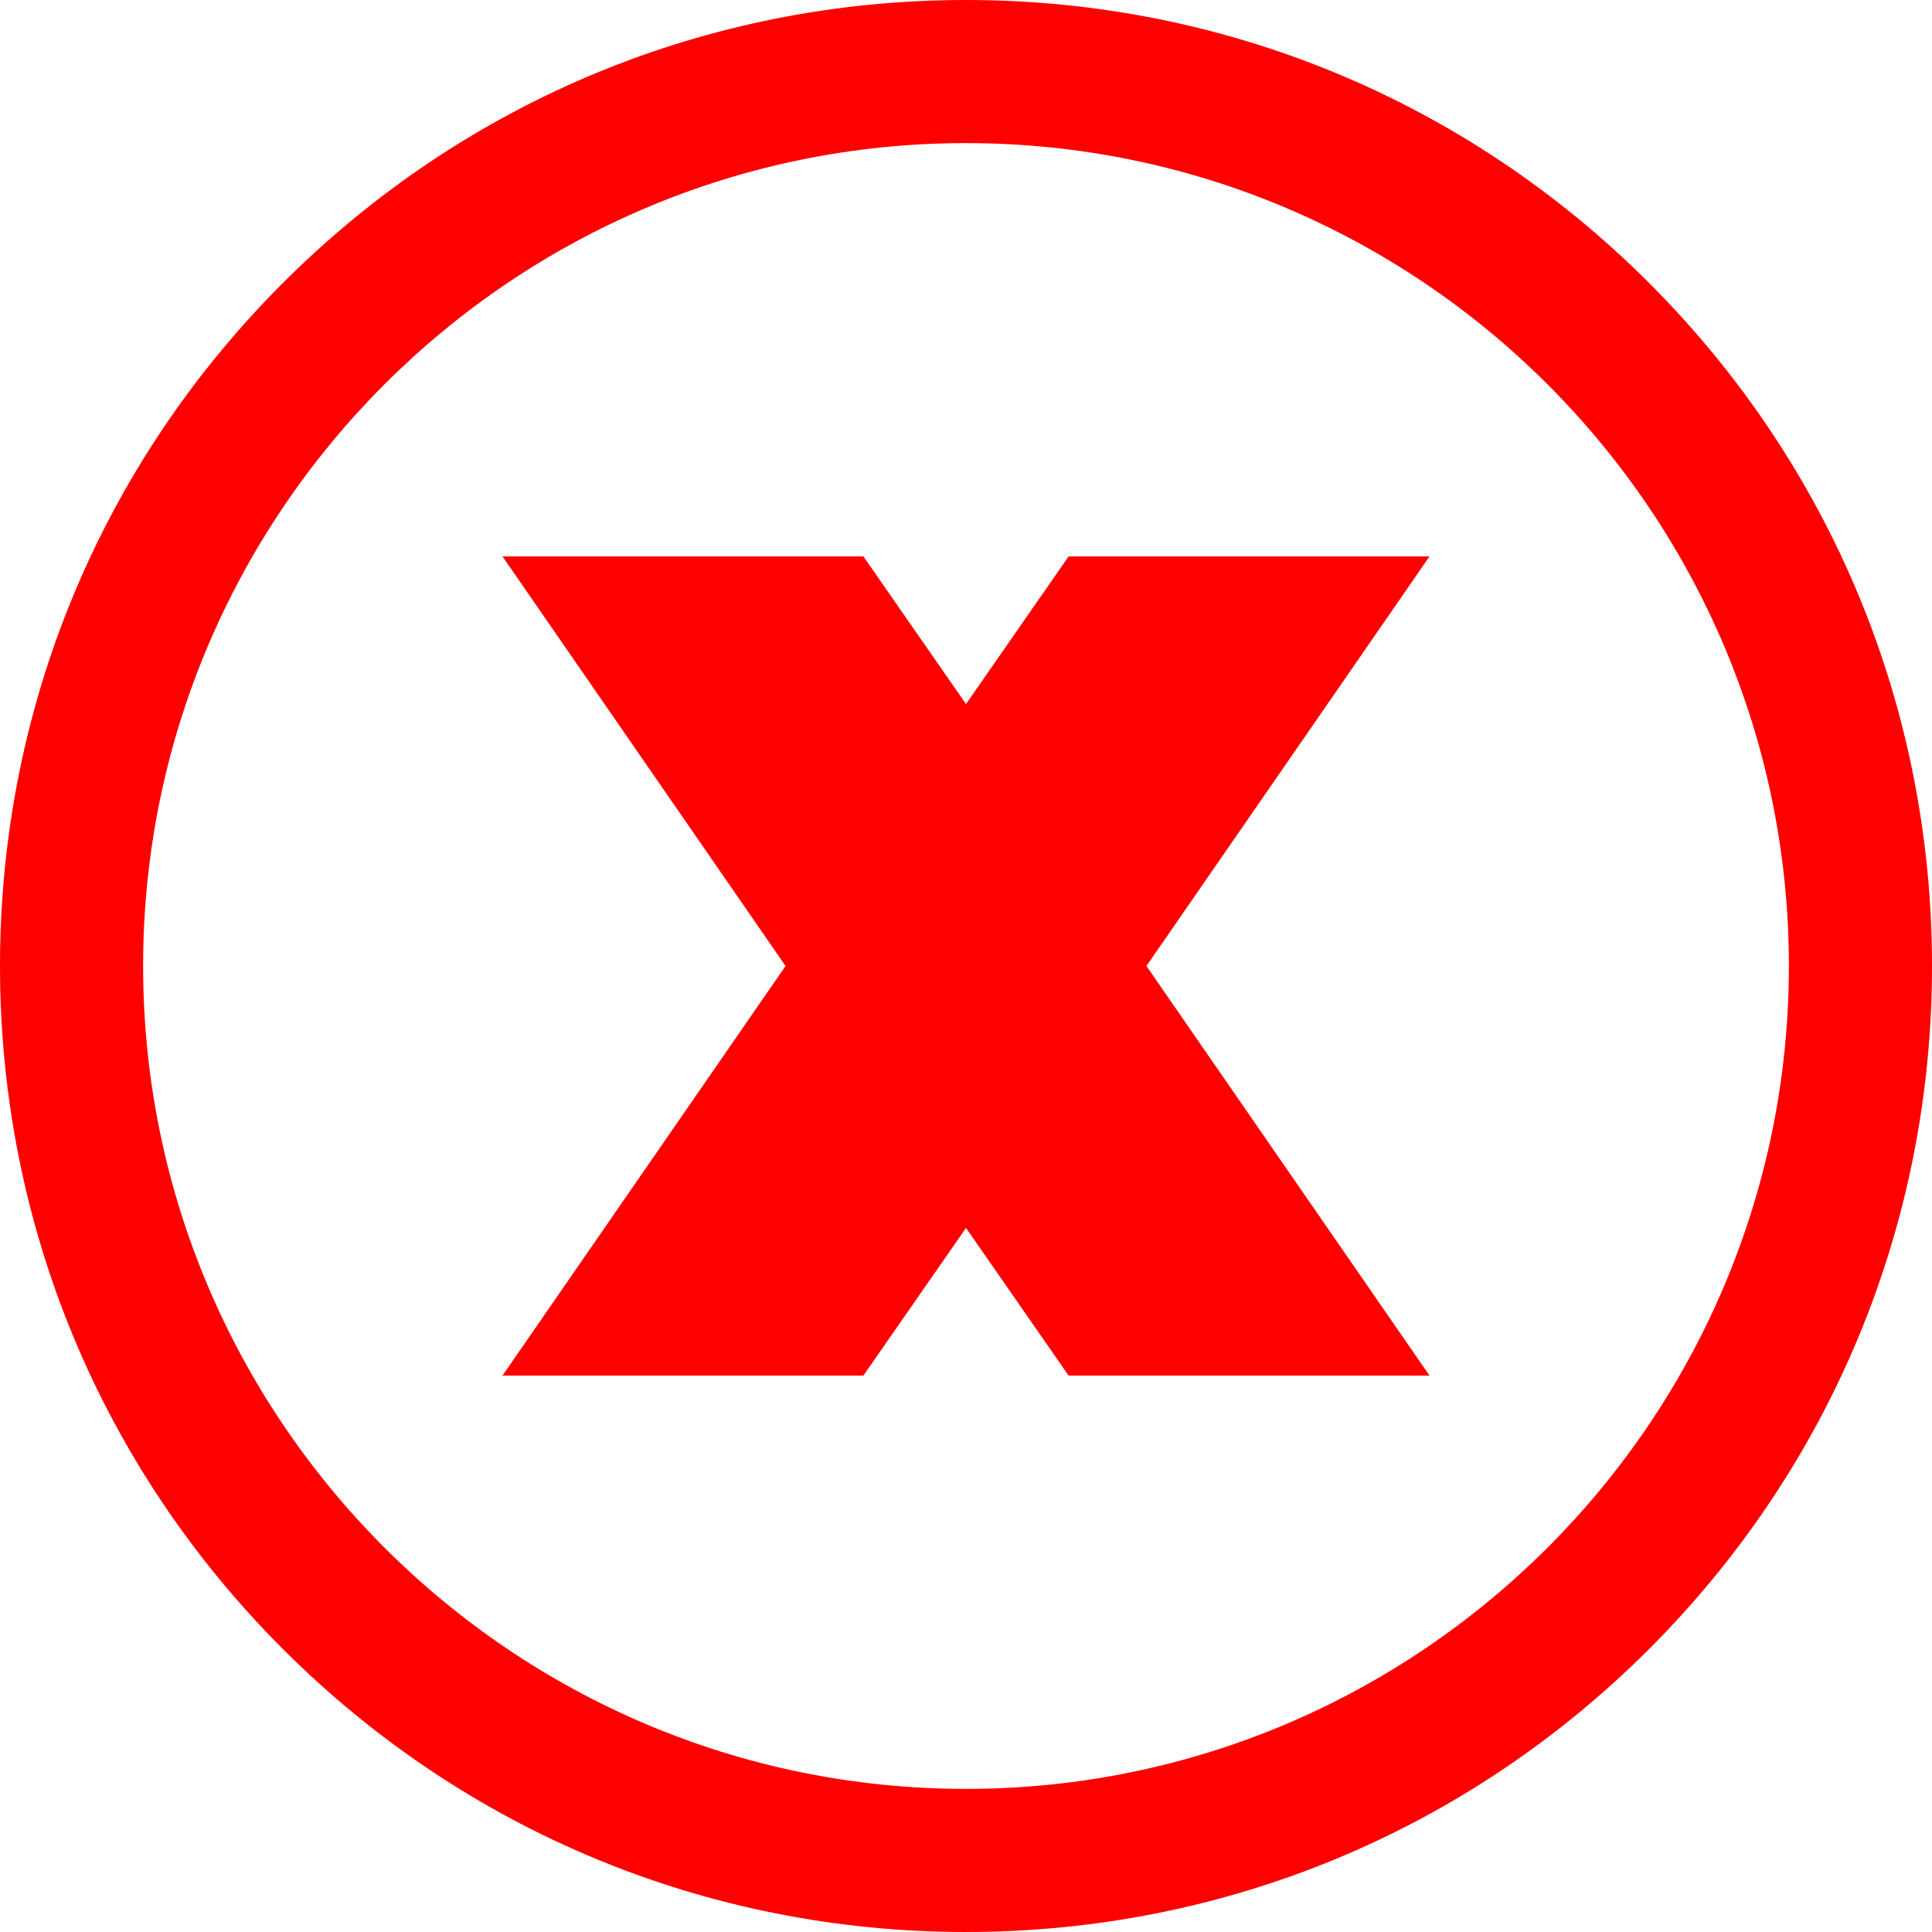
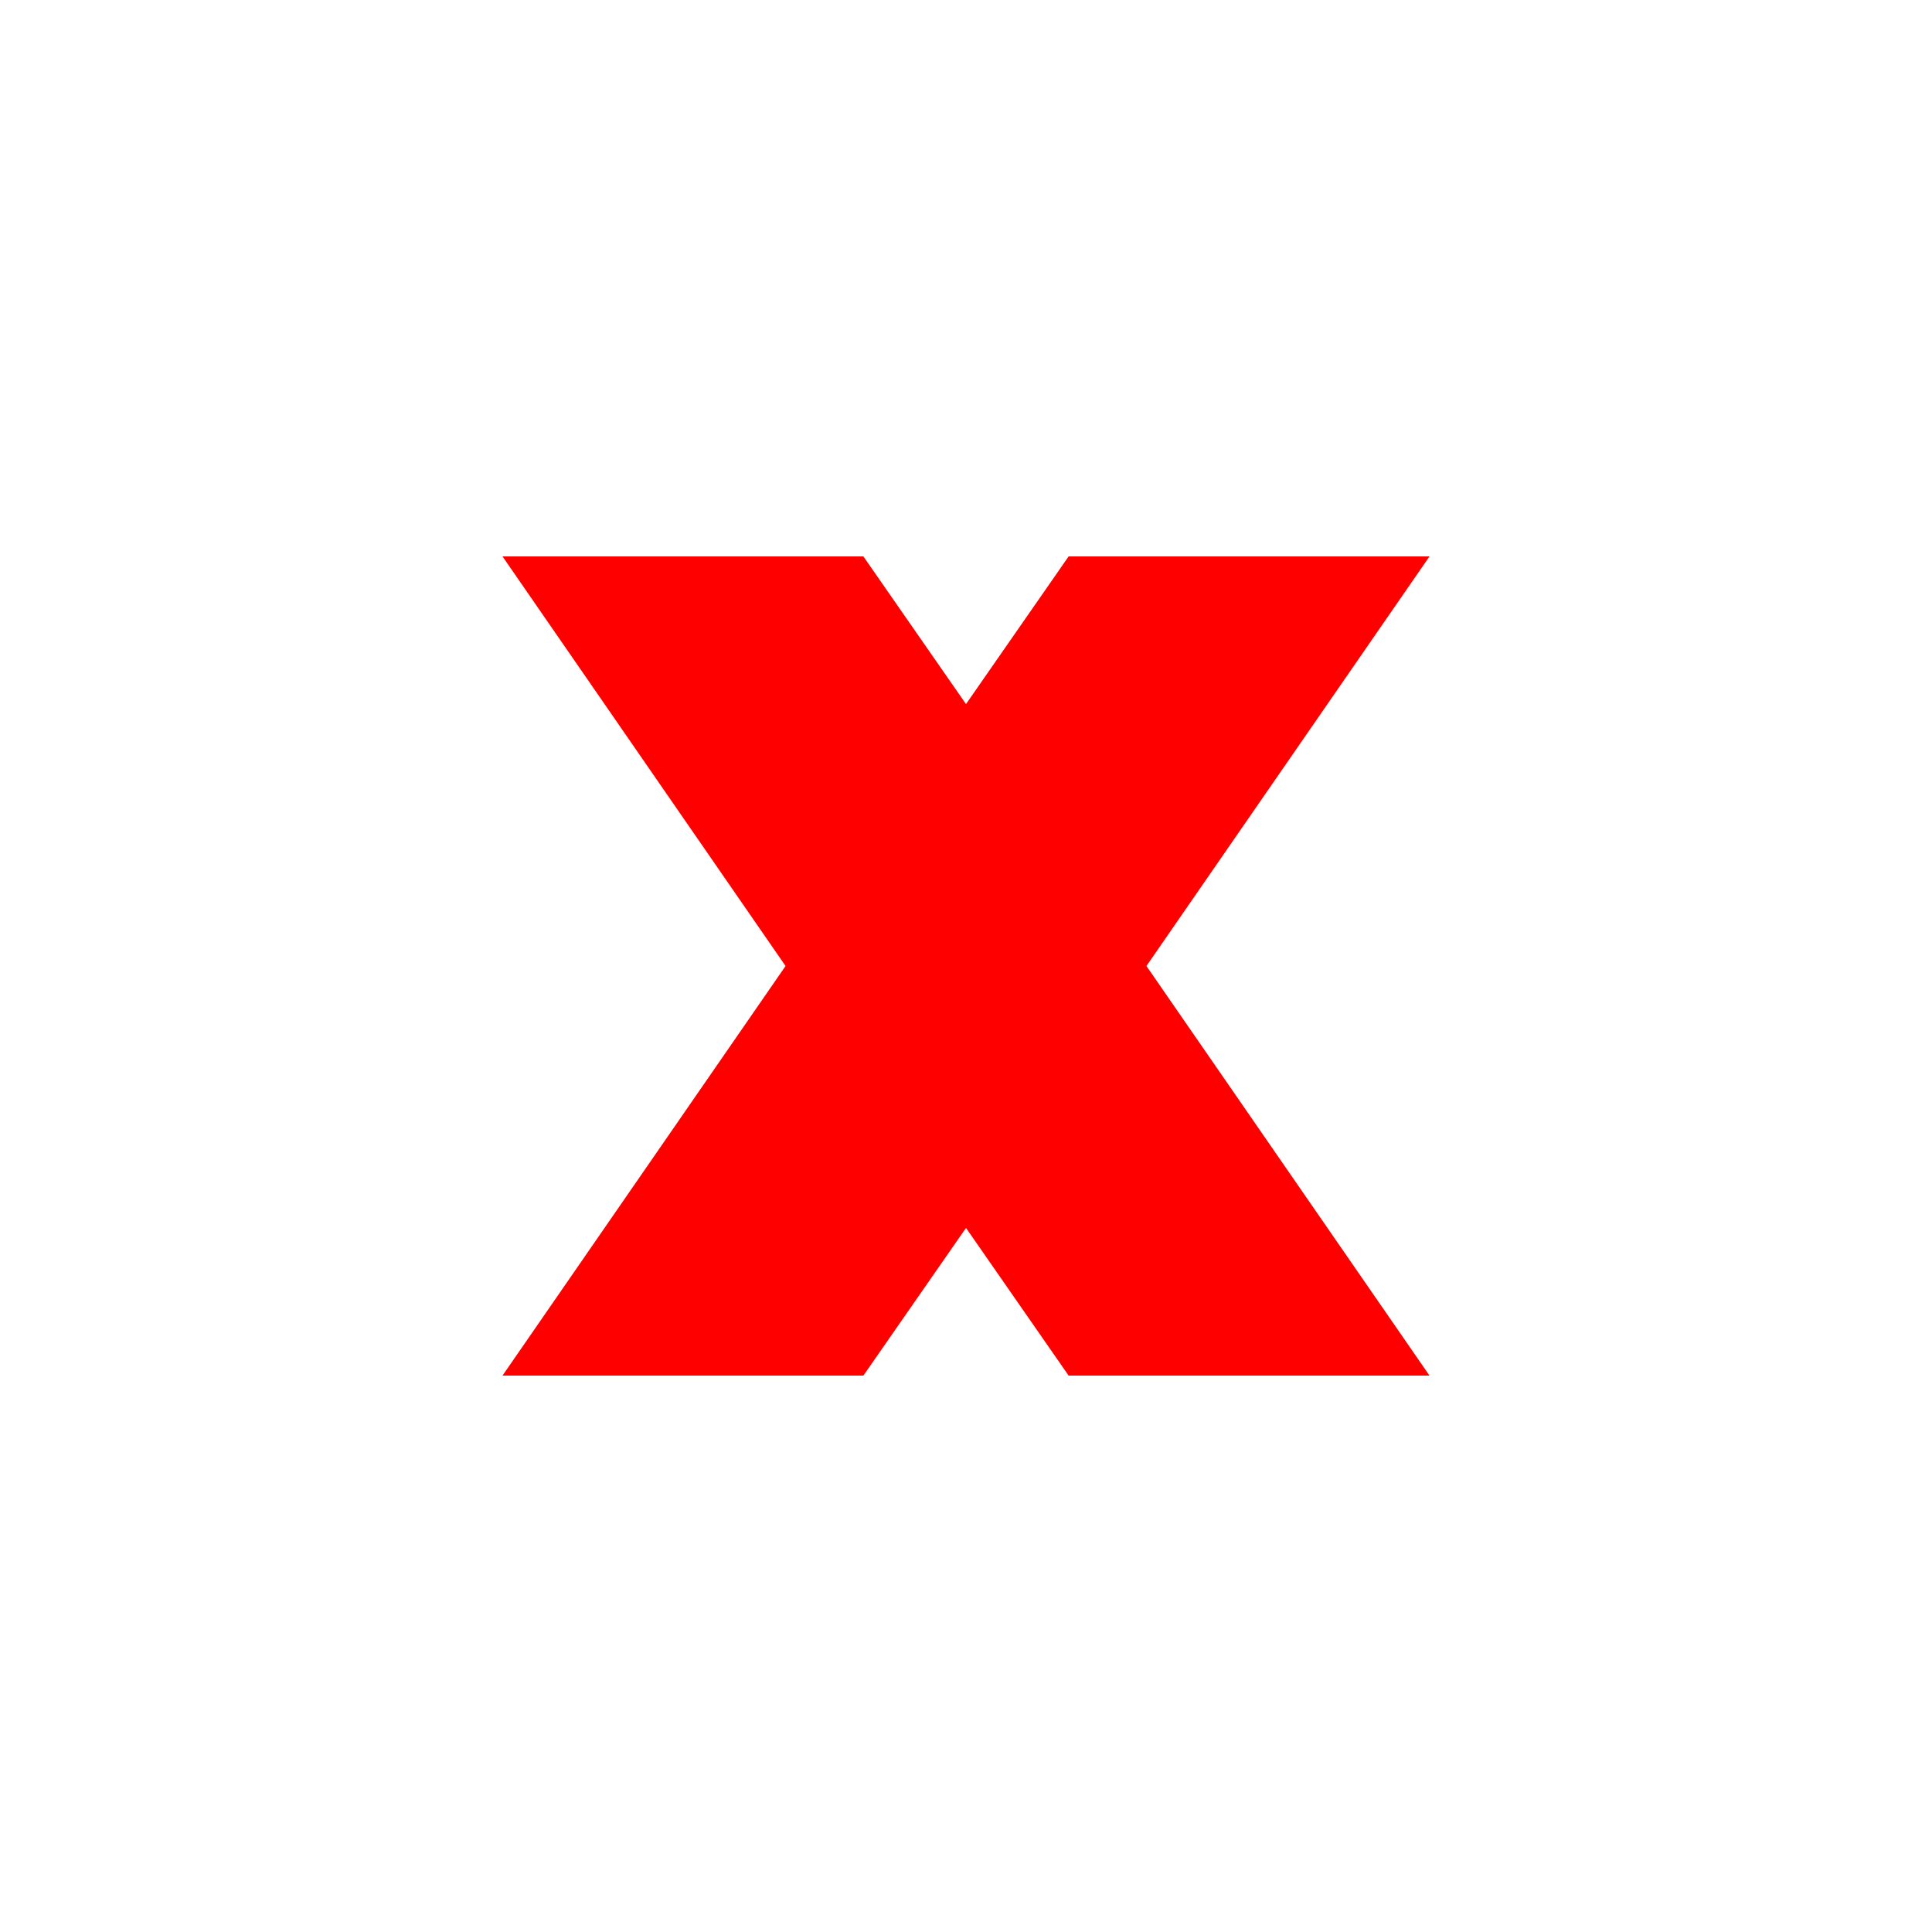
<svg xmlns="http://www.w3.org/2000/svg" fill="#ff0000" height="500" preserveAspectRatio="xMidYMid meet" version="1" viewBox="0.0 0.0 500.0 500.0" width="500" zoomAndPan="magnify">
  <g id="change1_1">
    <path d="M276.555 144L250 182.212 223.445 144 130.046 144 203.301 250 130.046 356 223.445 356 250 317.788 276.555 356 369.954 356 296.699 250 369.954 144z" />
-     <path d="M250,0C183.222,0,120.442,26.005,73.223,73.223S0,183.223,0,250s26.005,129.558,73.223,176.777S183.222,500,250,500 s129.558-26.005,176.777-73.223S500,316.777,500,250s-26.005-129.558-73.223-176.777S316.778,0,250,0z M250,462.963 c-117.428,0-212.963-95.535-212.963-212.963S132.572,37.037,250,37.037S462.963,132.572,462.963,250S367.428,462.963,250,462.963z" />
  </g>
</svg>